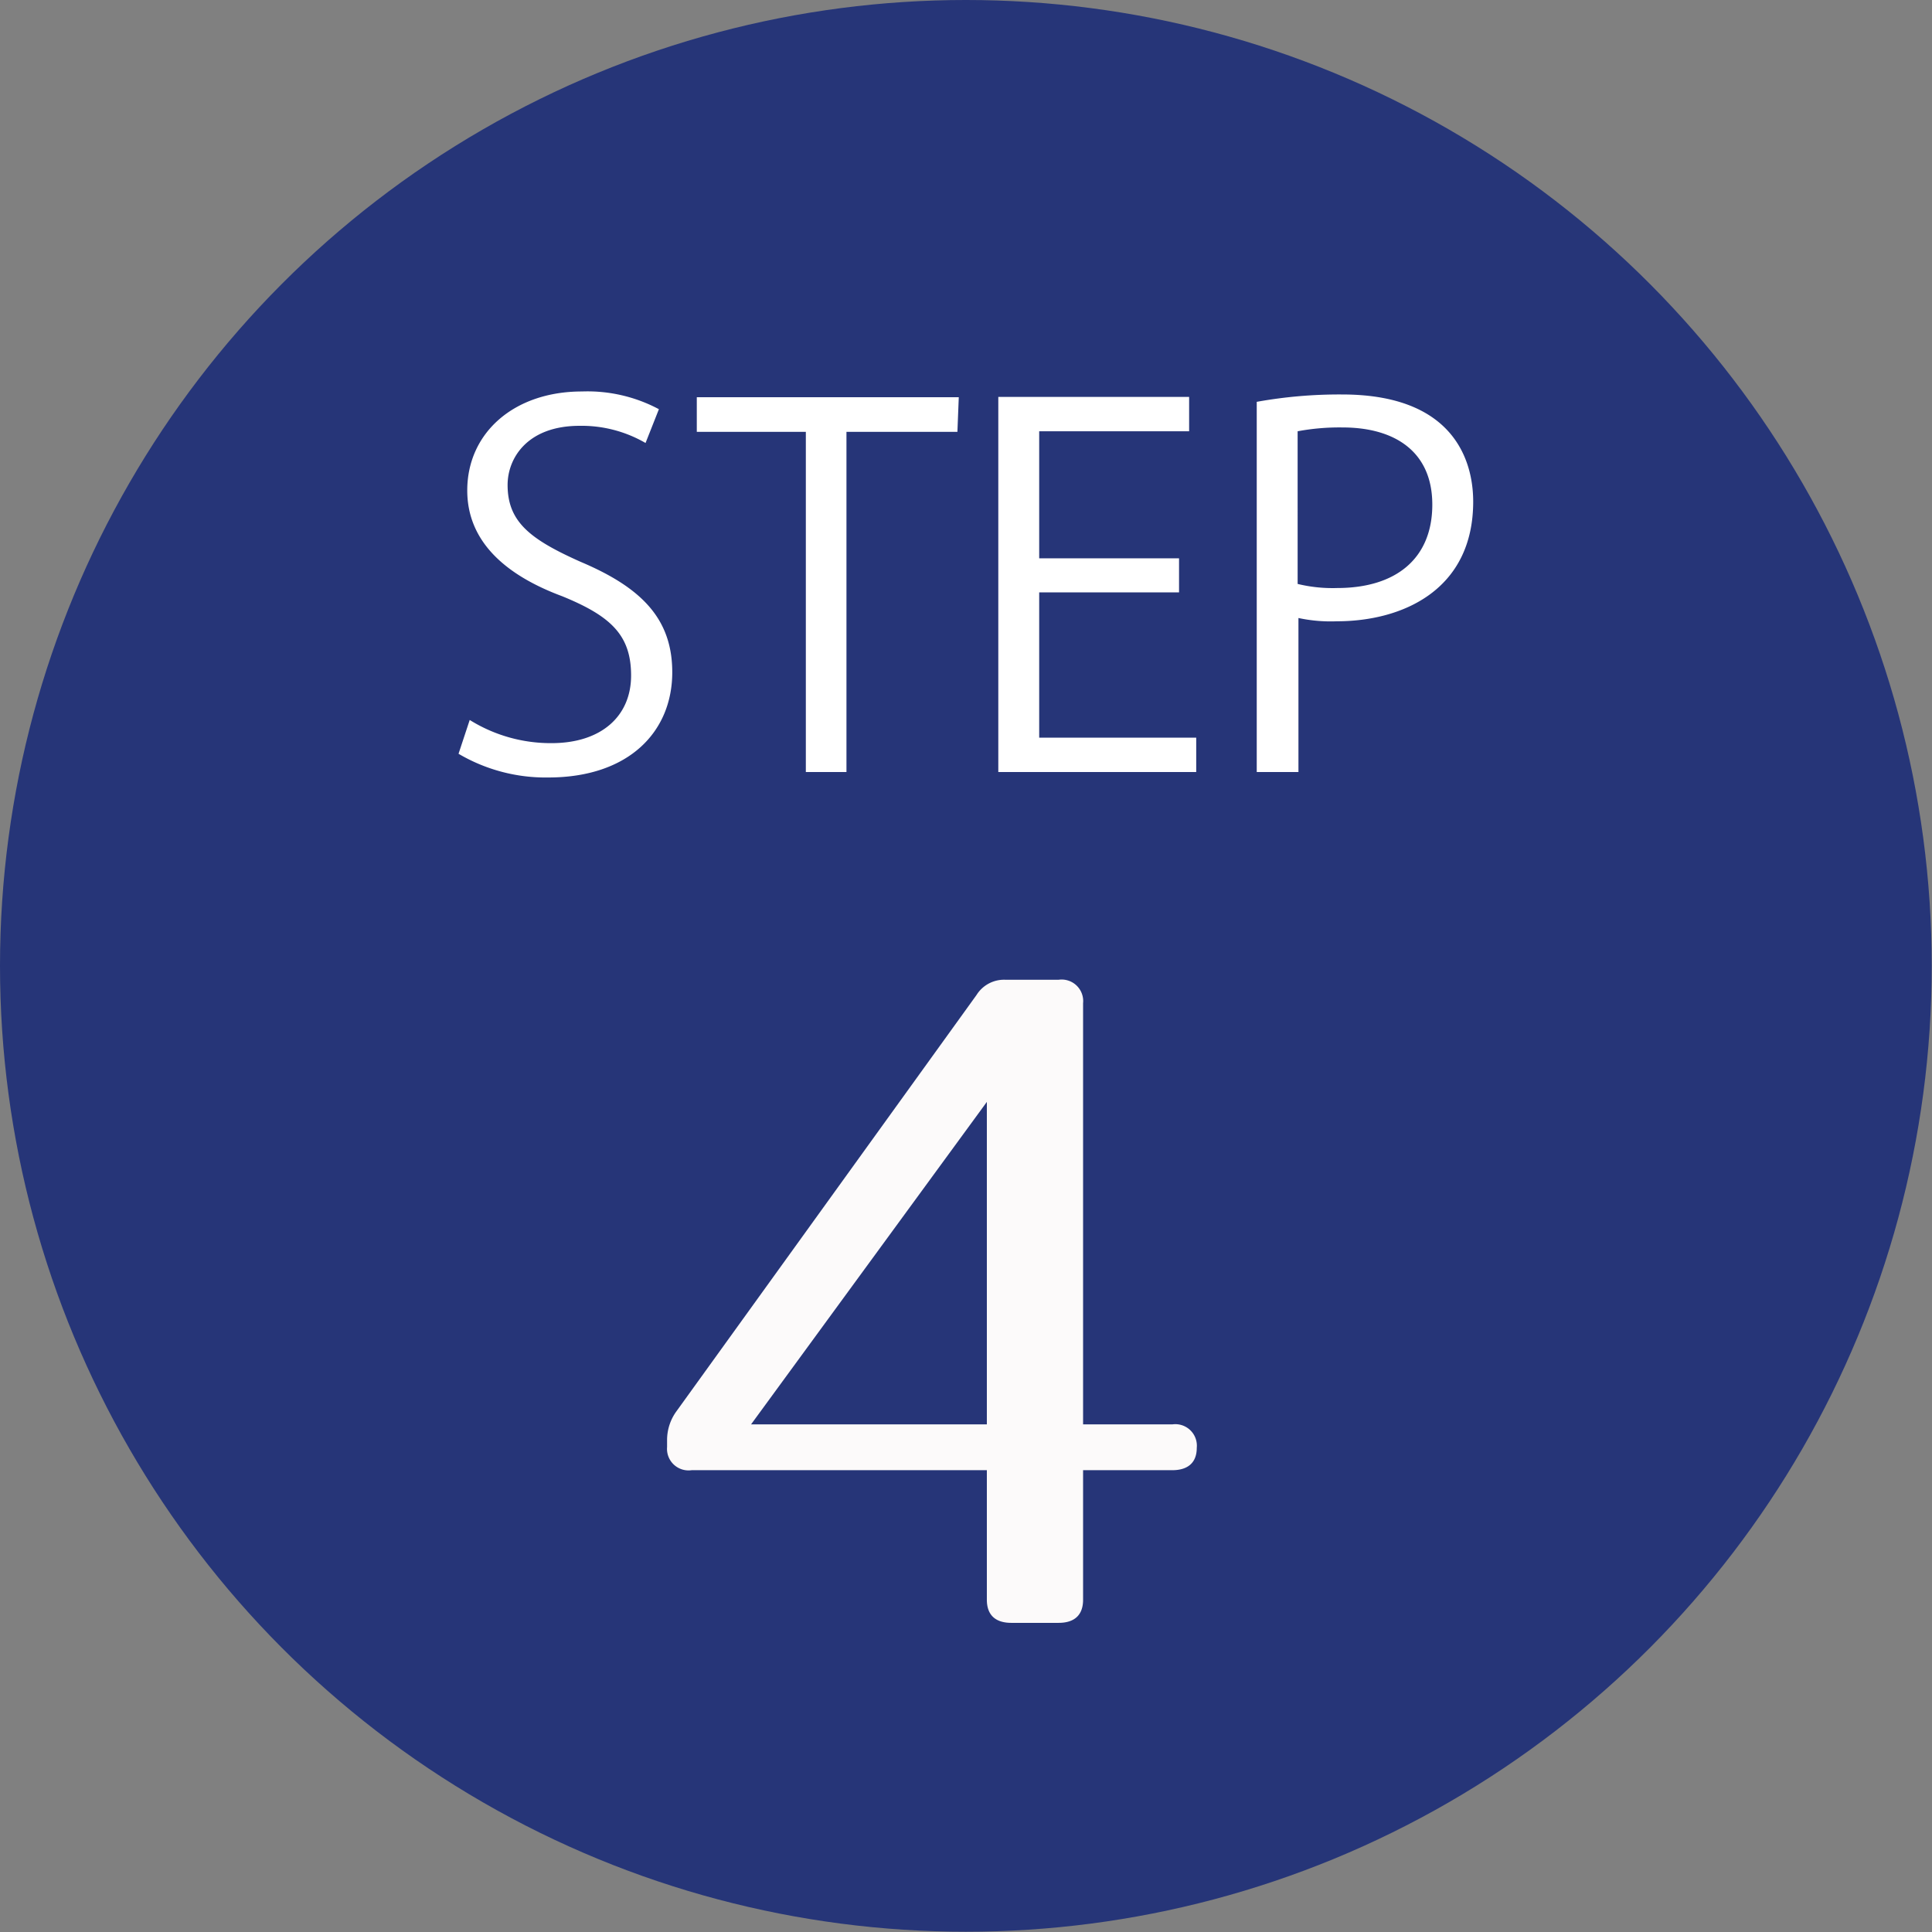
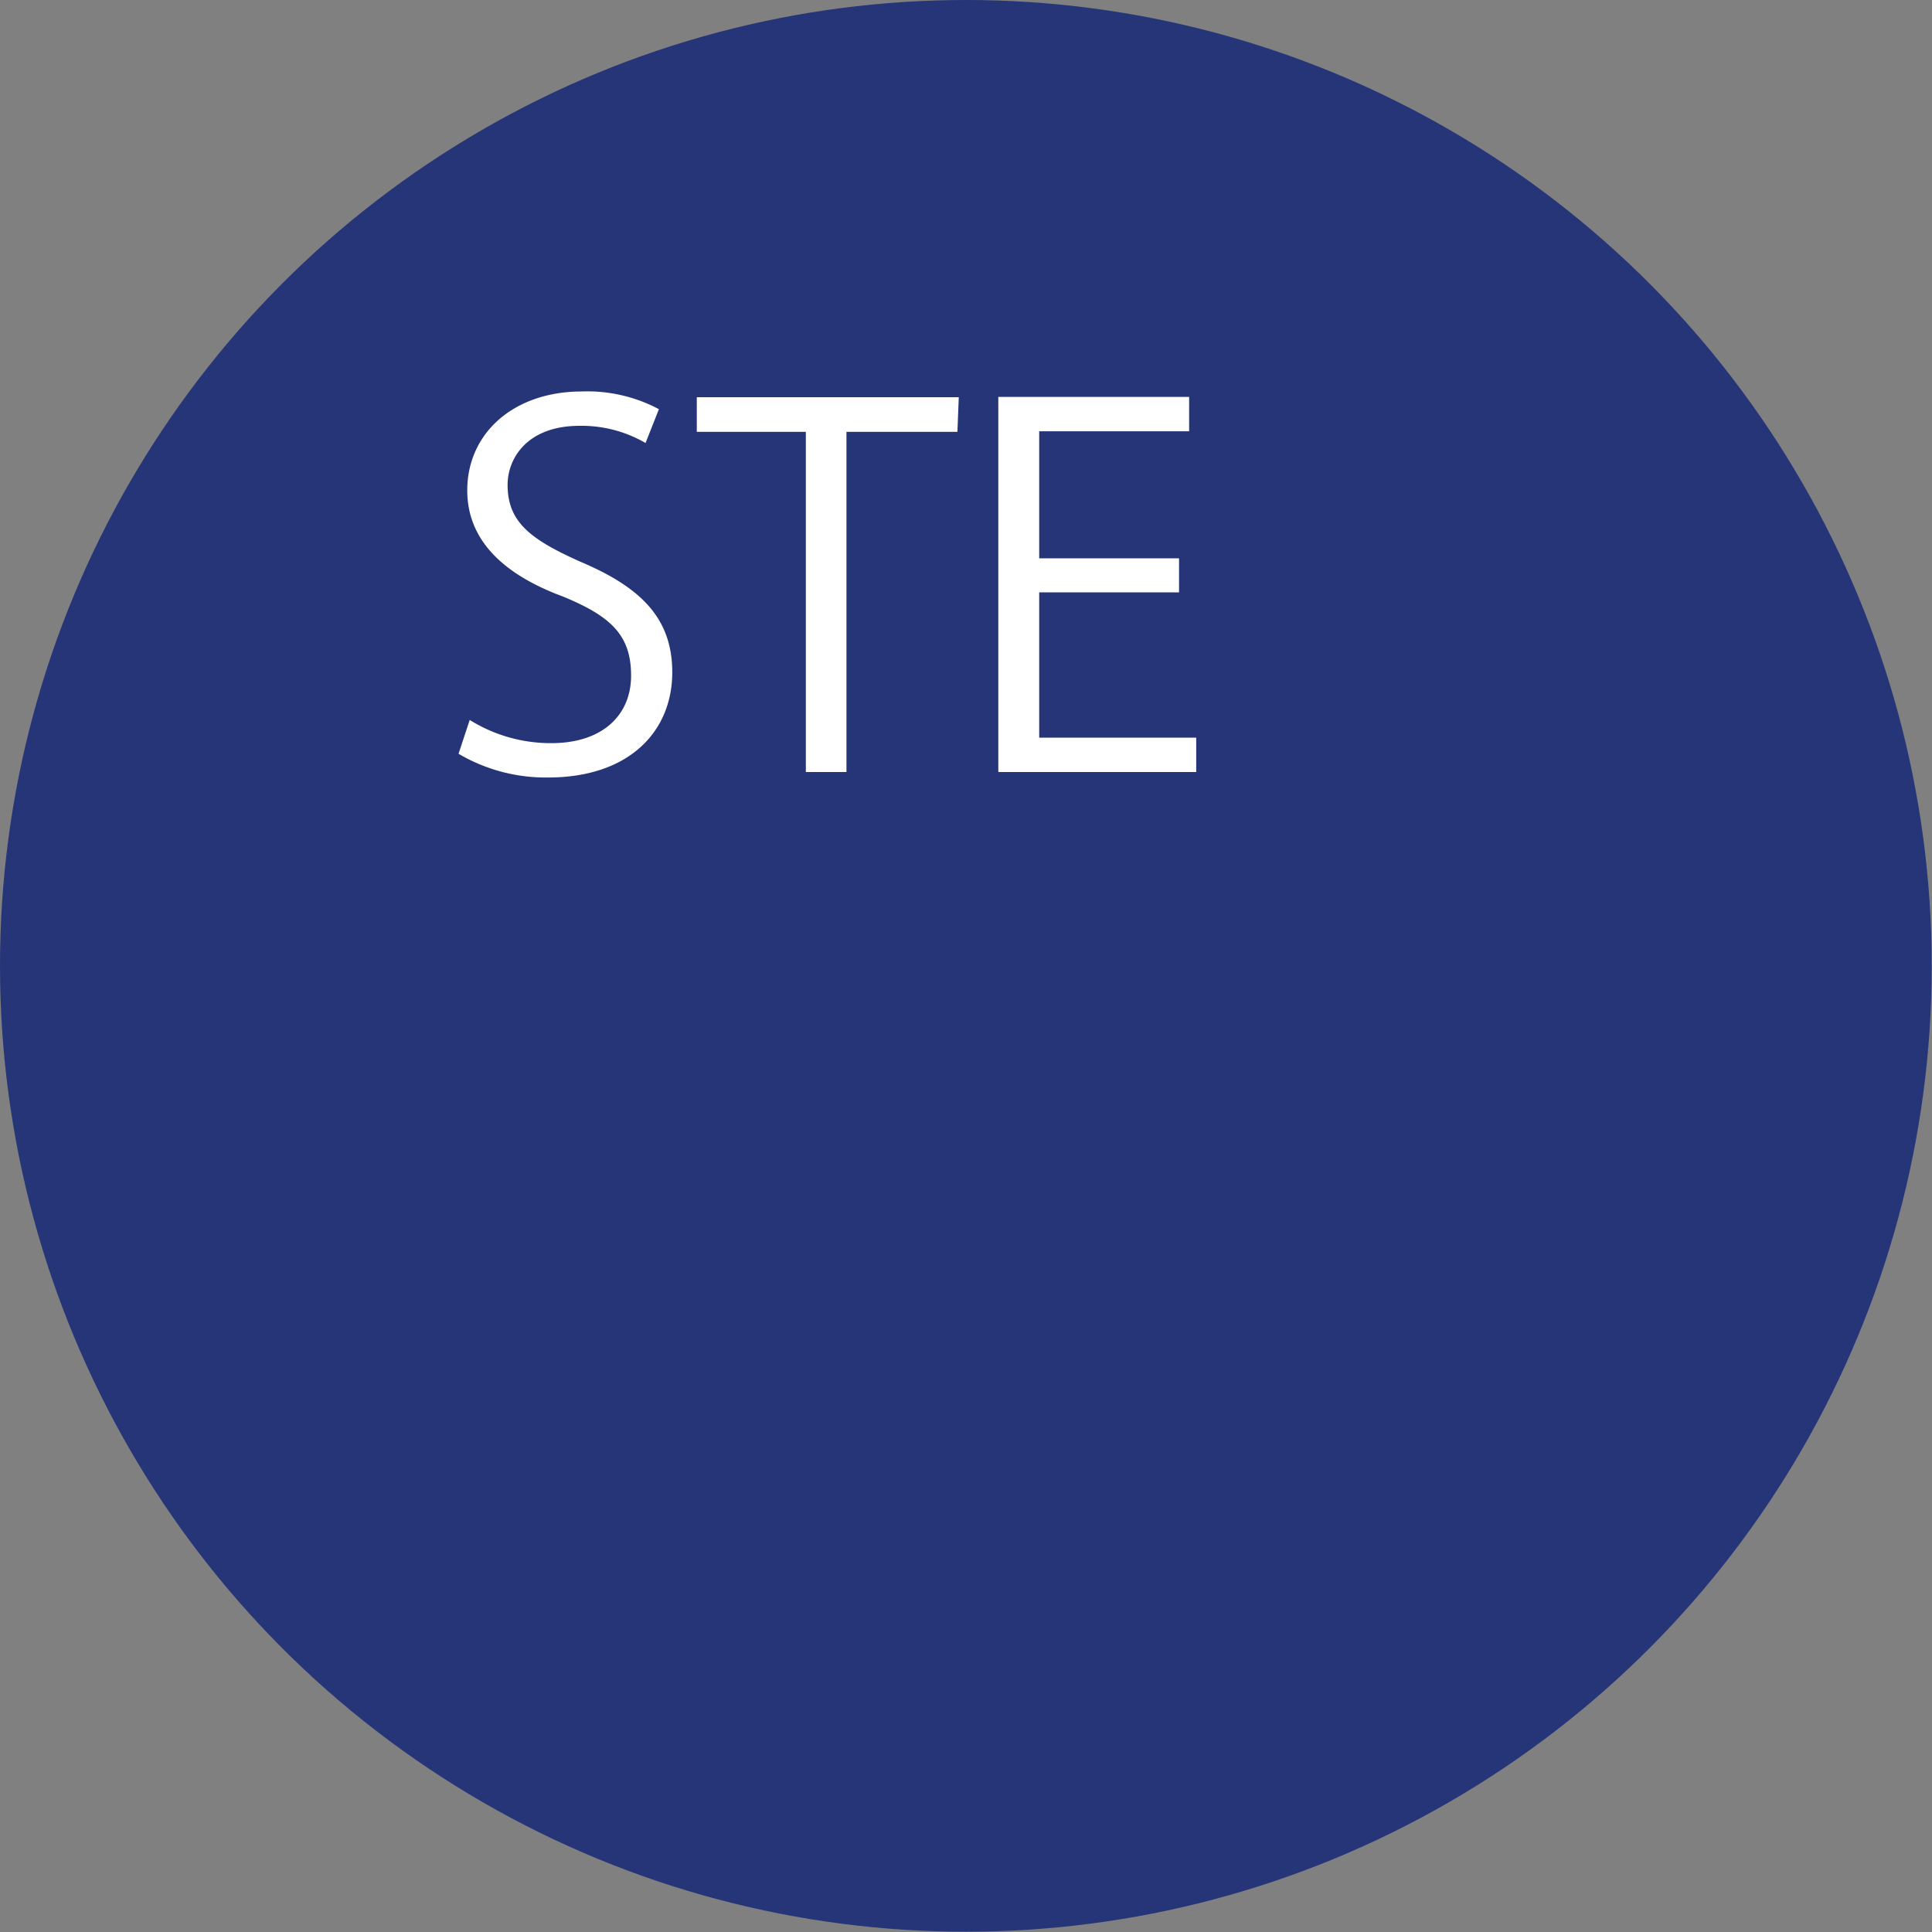
<svg xmlns="http://www.w3.org/2000/svg" viewBox="0 0 70.87 70.87">
  <rect x="0" y="0" width="70.87" height="70.87" fill="#808080" stroke="none" />
  <defs>
    <style>.cls-1{fill:#263578;}.cls-2{fill:#fff;}.cls-3{fill:#fcfafa;}</style>
  </defs>
  <g id="レイヤー_2" data-name="レイヤー 2">
    <g id="レイヤー_1-2" data-name="レイヤー 1">
      <circle class="cls-1" cx="35.43" cy="35.43" r="35.43" />
      <path class="cls-2" d="M23.68,16.25a4.67,4.67,0,0,0-2.42-.63c-1.91,0-2.64,1.18-2.64,2.17,0,1.36.84,2,2.68,2.82,2.22.94,3.36,2.08,3.36,4.05,0,2.18-1.59,3.86-4.55,3.86a6.3,6.3,0,0,1-3.29-.87l.41-1.24a5.62,5.62,0,0,0,3,.85c1.84,0,2.92-1,2.92-2.48s-.74-2.18-2.53-2.91c-2.07-.77-3.48-2-3.48-3.88,0-2.1,1.7-3.63,4.21-3.63a5.57,5.57,0,0,1,2.82.65Z" />
      <path class="cls-2" d="M35.12,15.84H31.05V28.32H29.56V15.84h-4V14.57h9.61Z" />
      <path class="cls-2" d="M43.88,28.32H36.62V14.56h7v1.26H38.12v4.66h5.13v1.25H38.12v5.33h5.76Z" />
-       <path class="cls-2" d="M46.1,14.74a17.08,17.08,0,0,1,3.13-.27c4.44,0,4.81,2.85,4.81,3.93,0,3.24-2.59,4.39-5,4.39a5.66,5.66,0,0,1-1.41-.12v5.65H46.1Zm1.5,6.68a5.42,5.42,0,0,0,1.45.15c2.17,0,3.49-1.09,3.49-3.06s-1.41-2.83-3.29-2.83a8.32,8.32,0,0,0-1.65.14Z" />
-       <path class="cls-3" d="M39.73,36.8V52.25H43a.79.79,0,0,1,.9.86c0,.53-.31.82-.9.82H39.73v4.75c0,.56-.31.85-.9.85H37.1c-.59,0-.9-.29-.9-.85V53.93H25.37a.79.79,0,0,1-.9-.85v-.24a1.79,1.79,0,0,1,.35-1.08l11-15.26a1.19,1.19,0,0,1,1.07-.56h1.94A.79.79,0,0,1,39.73,36.8ZM36.2,52.25V40.42L27.55,52.25Z" />
    </g>
  </g>
</svg>